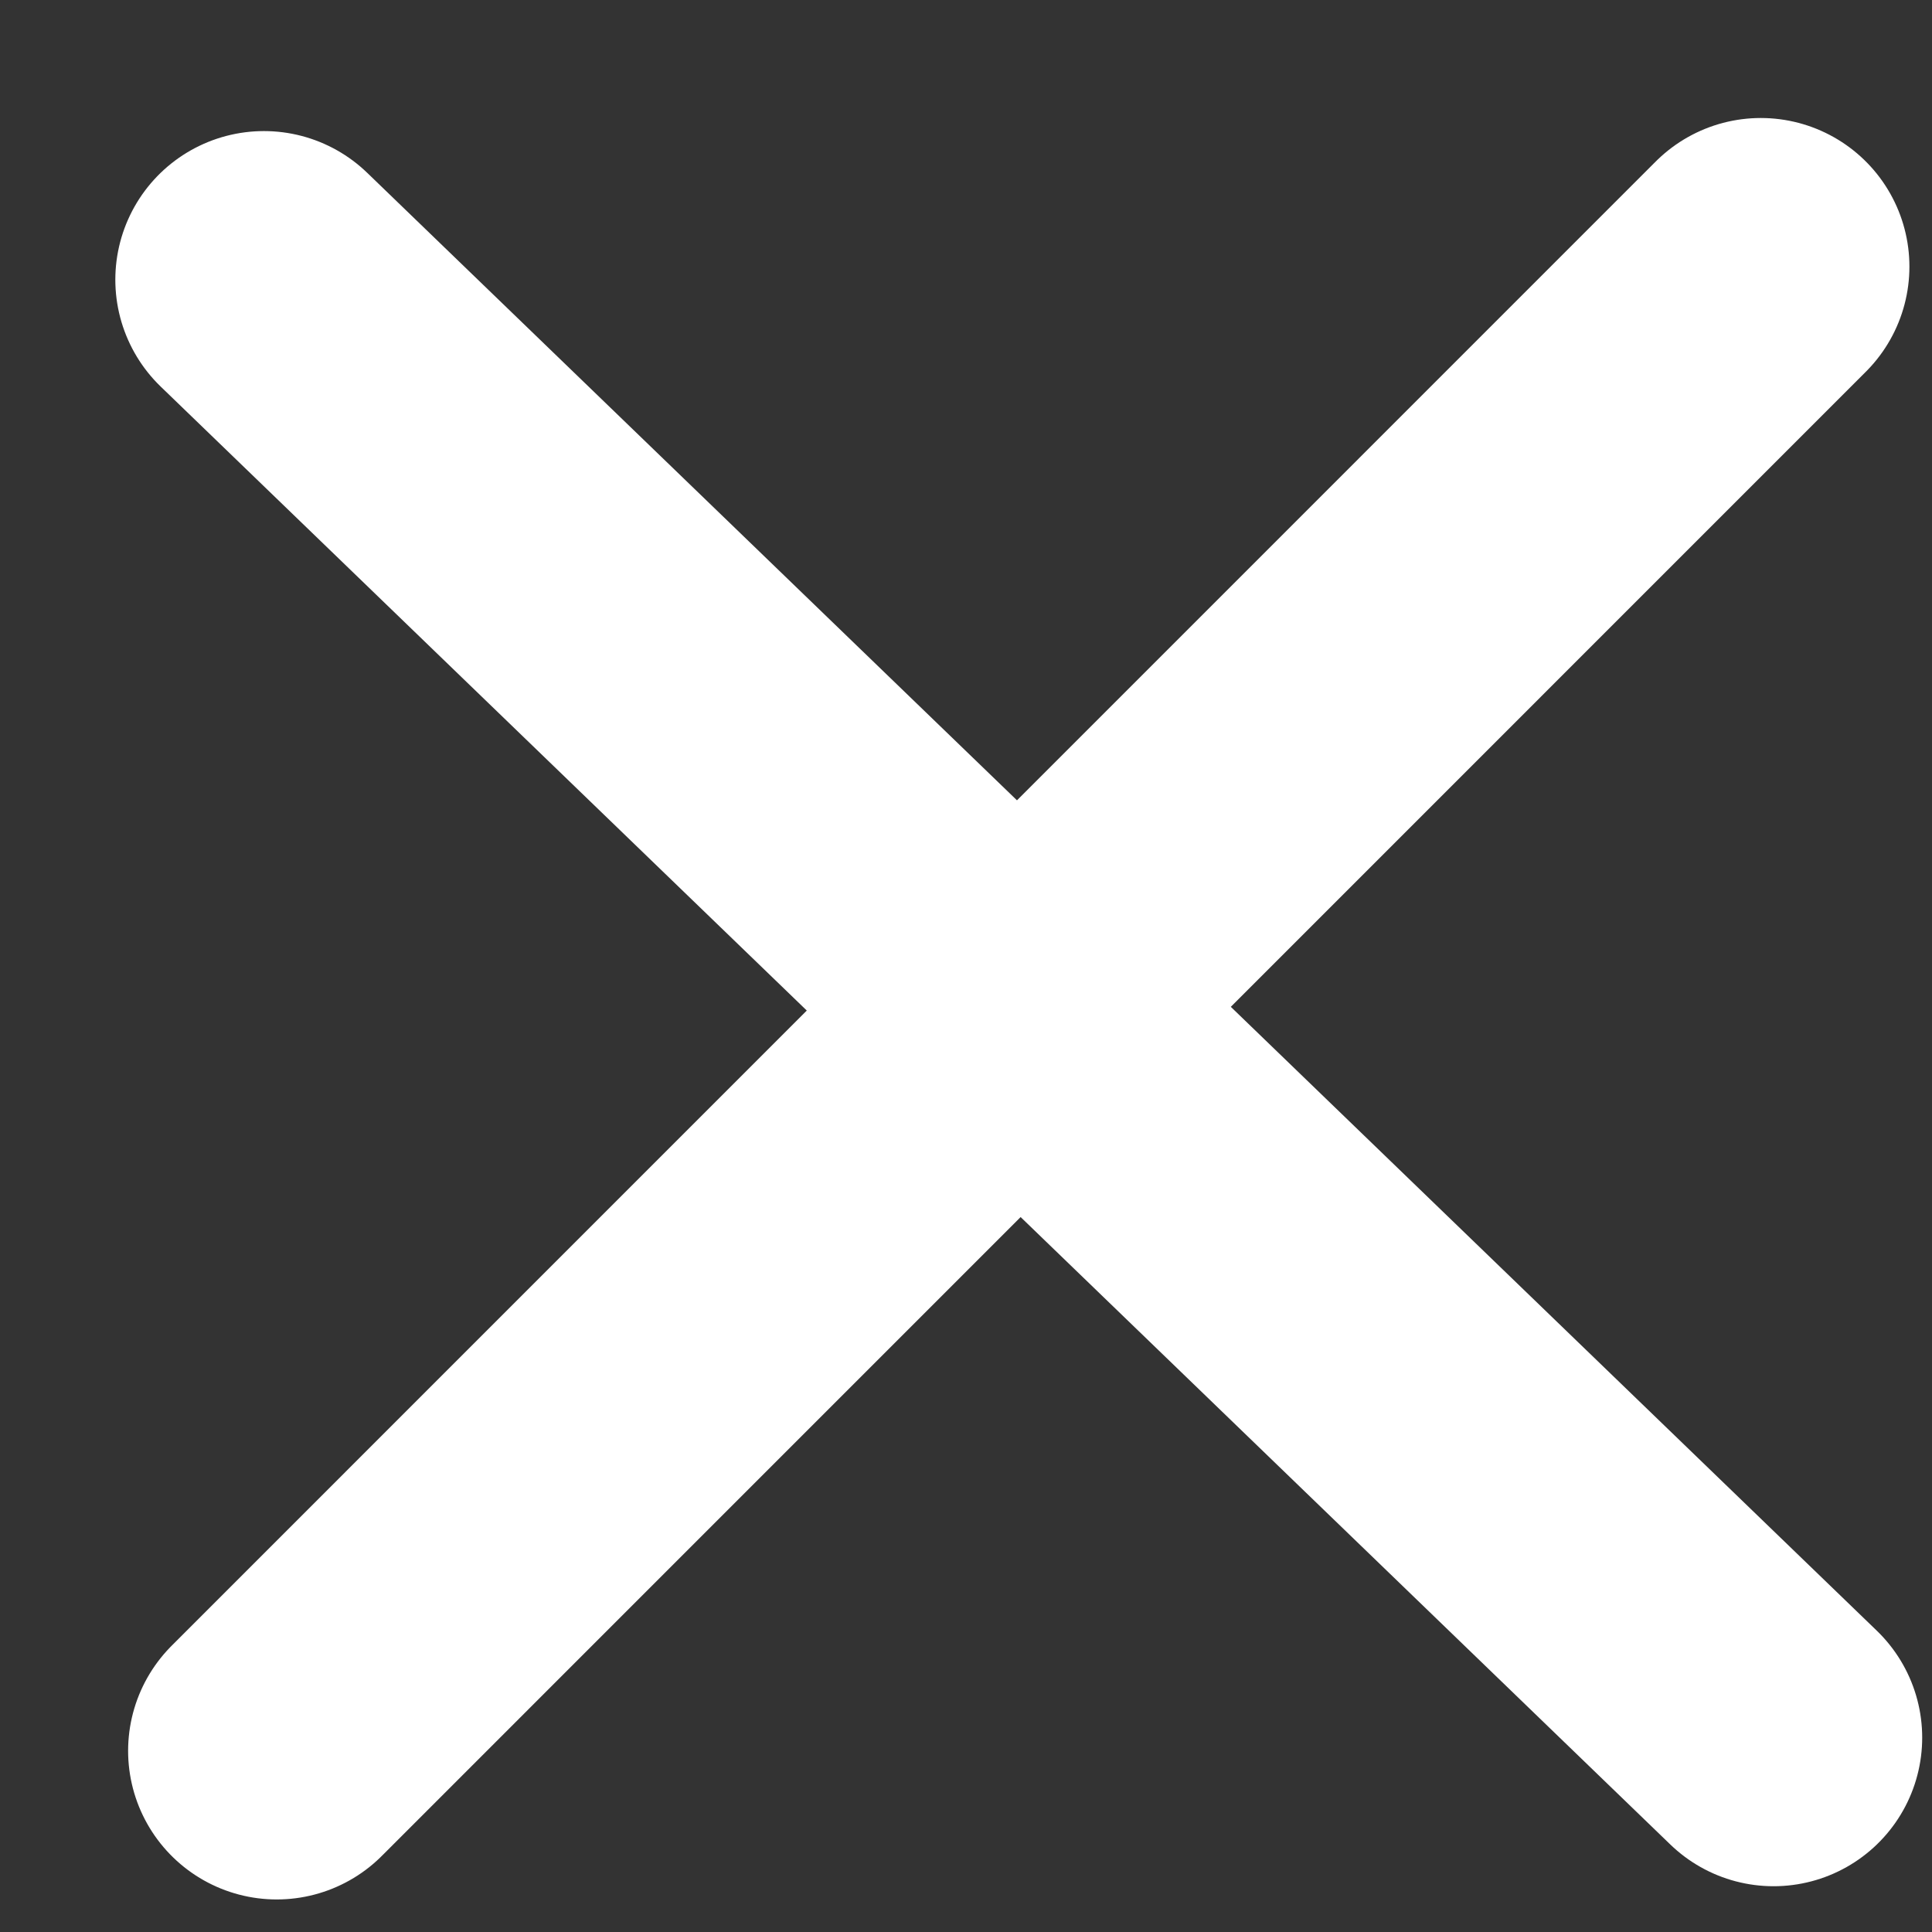
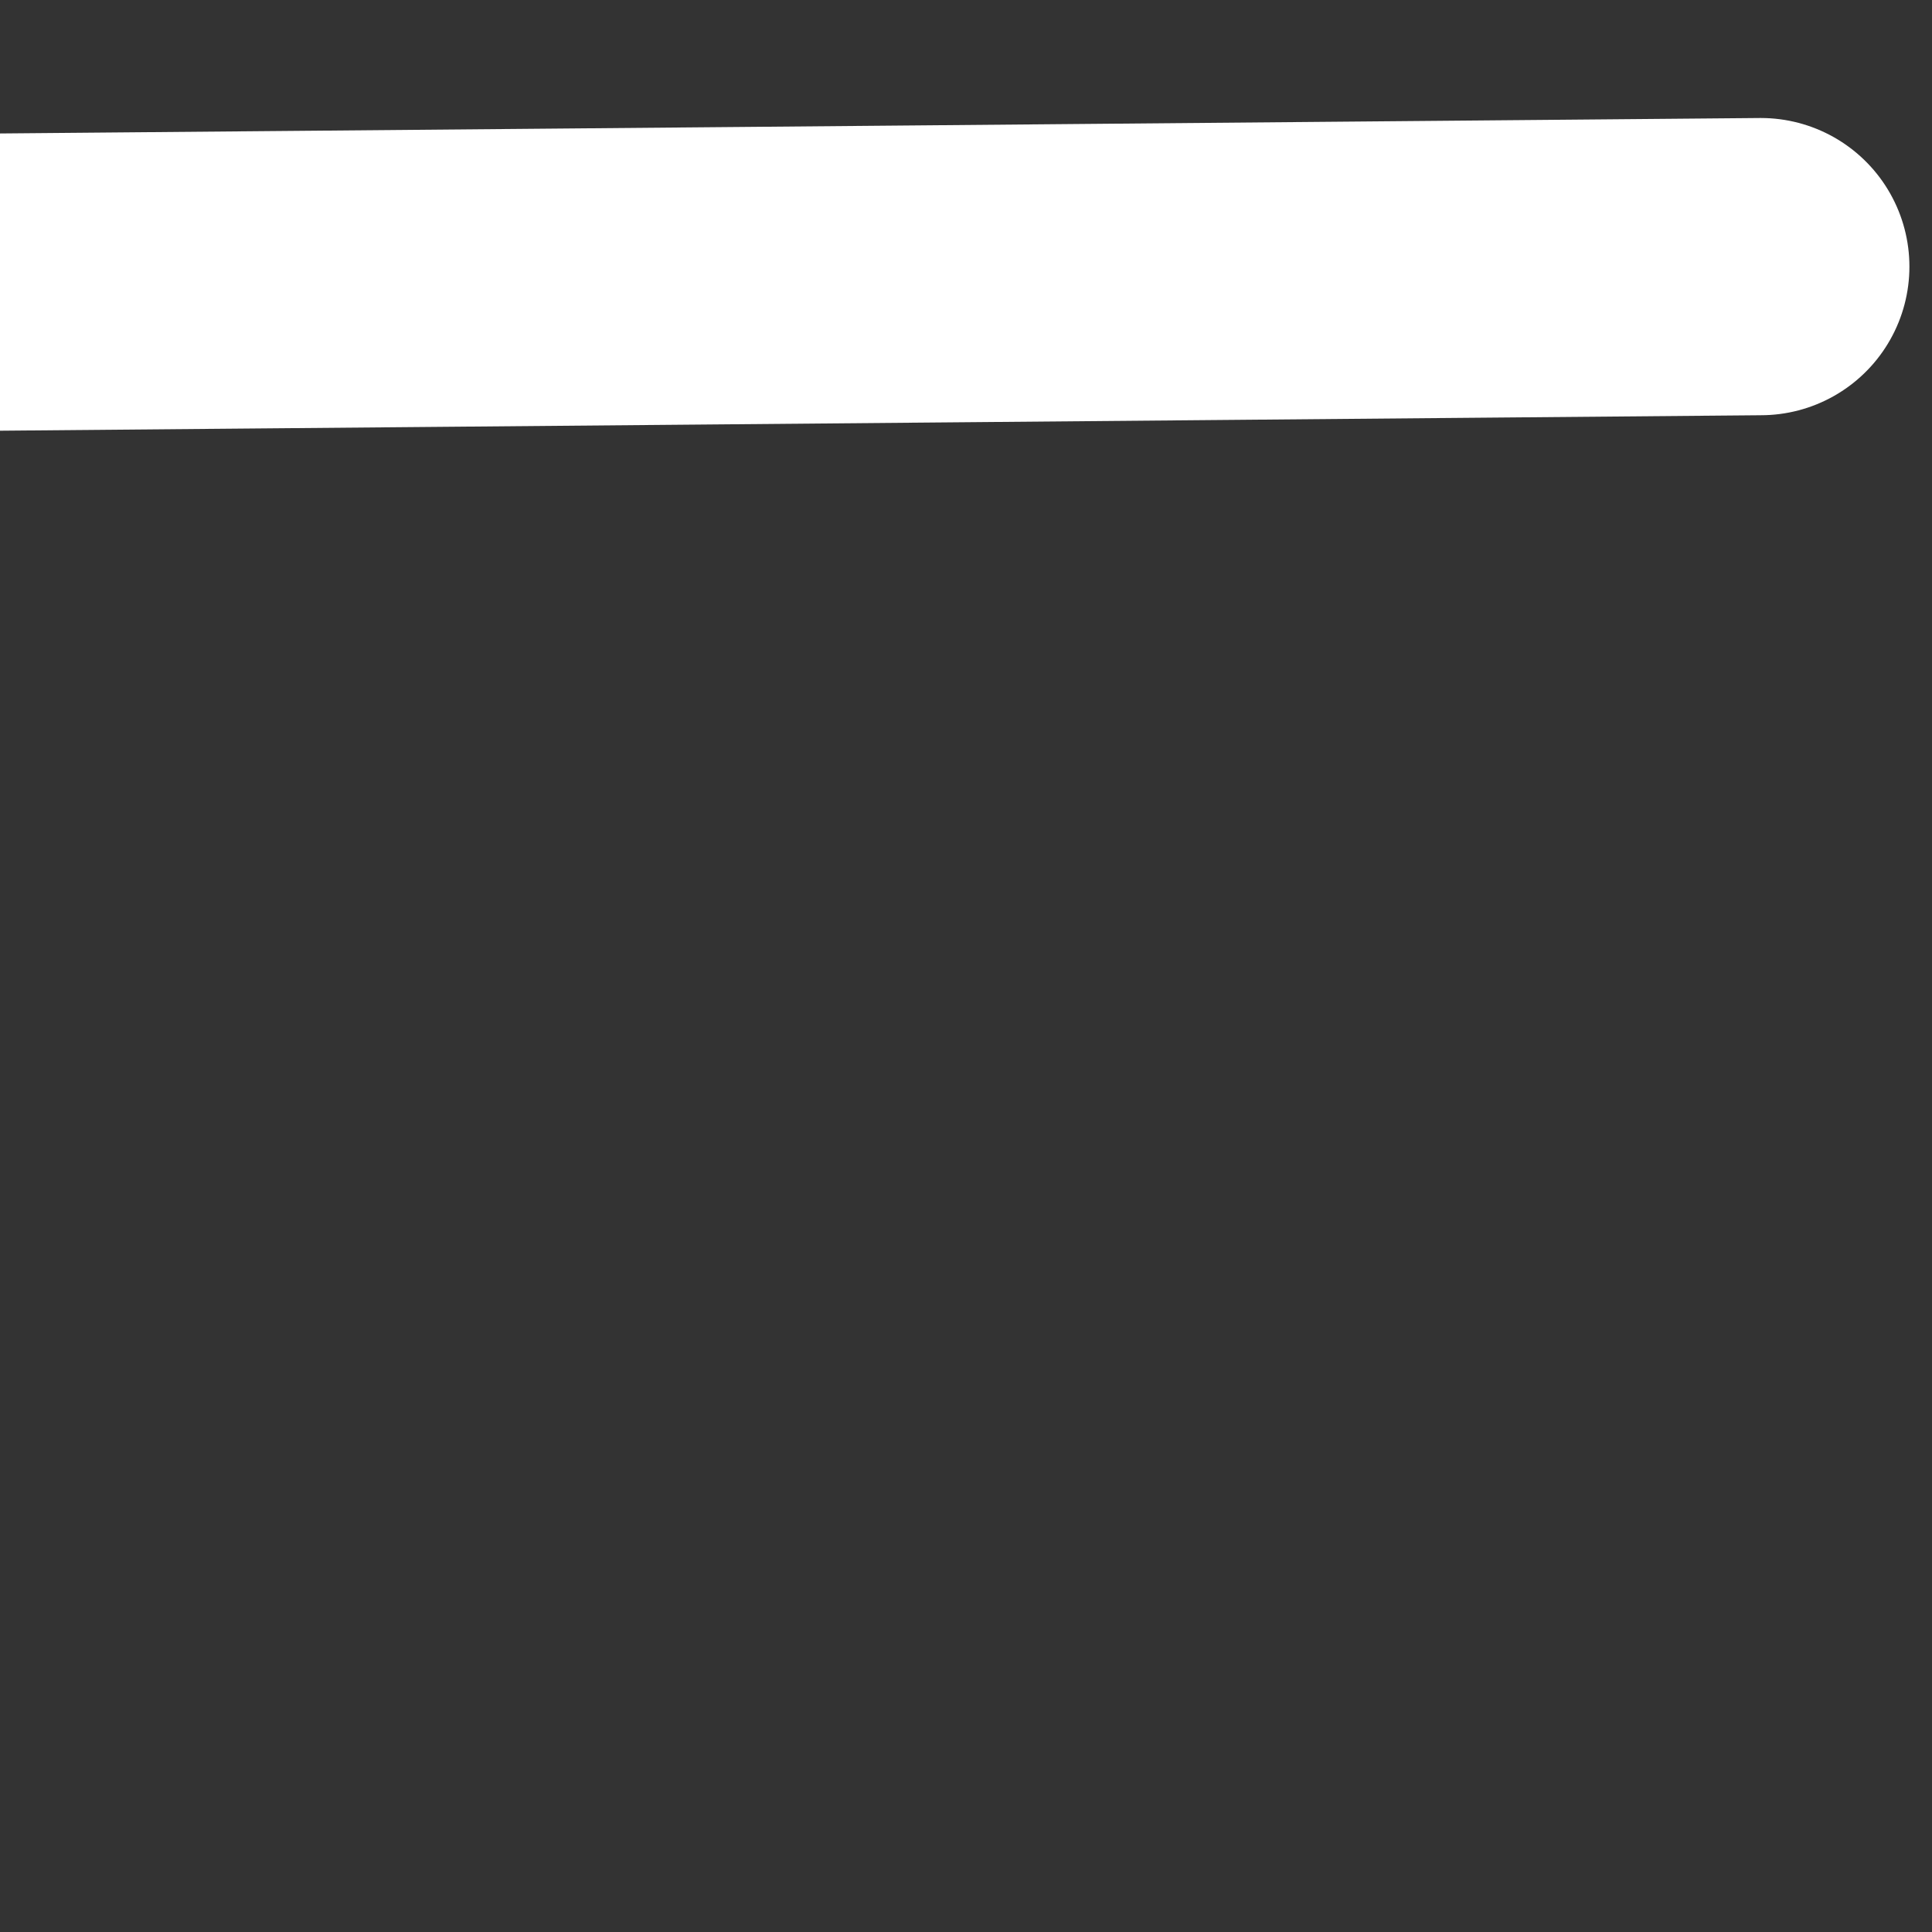
<svg xmlns="http://www.w3.org/2000/svg" width="13" height="13">
  <rect width="100%" height="100%" fill="#333333" stroke="none" />
  <g transform="translate(1 1.6)" stroke="#FFF" stroke-width="2" fill="none" fill-rule="evenodd" stroke-linecap="round">
-     <path d="M.776.282l10.158 9.81m-10.072.089L10.848.194" />
+     <path d="M.776.282m-10.072.089L10.848.194" />
  </g>
</svg>